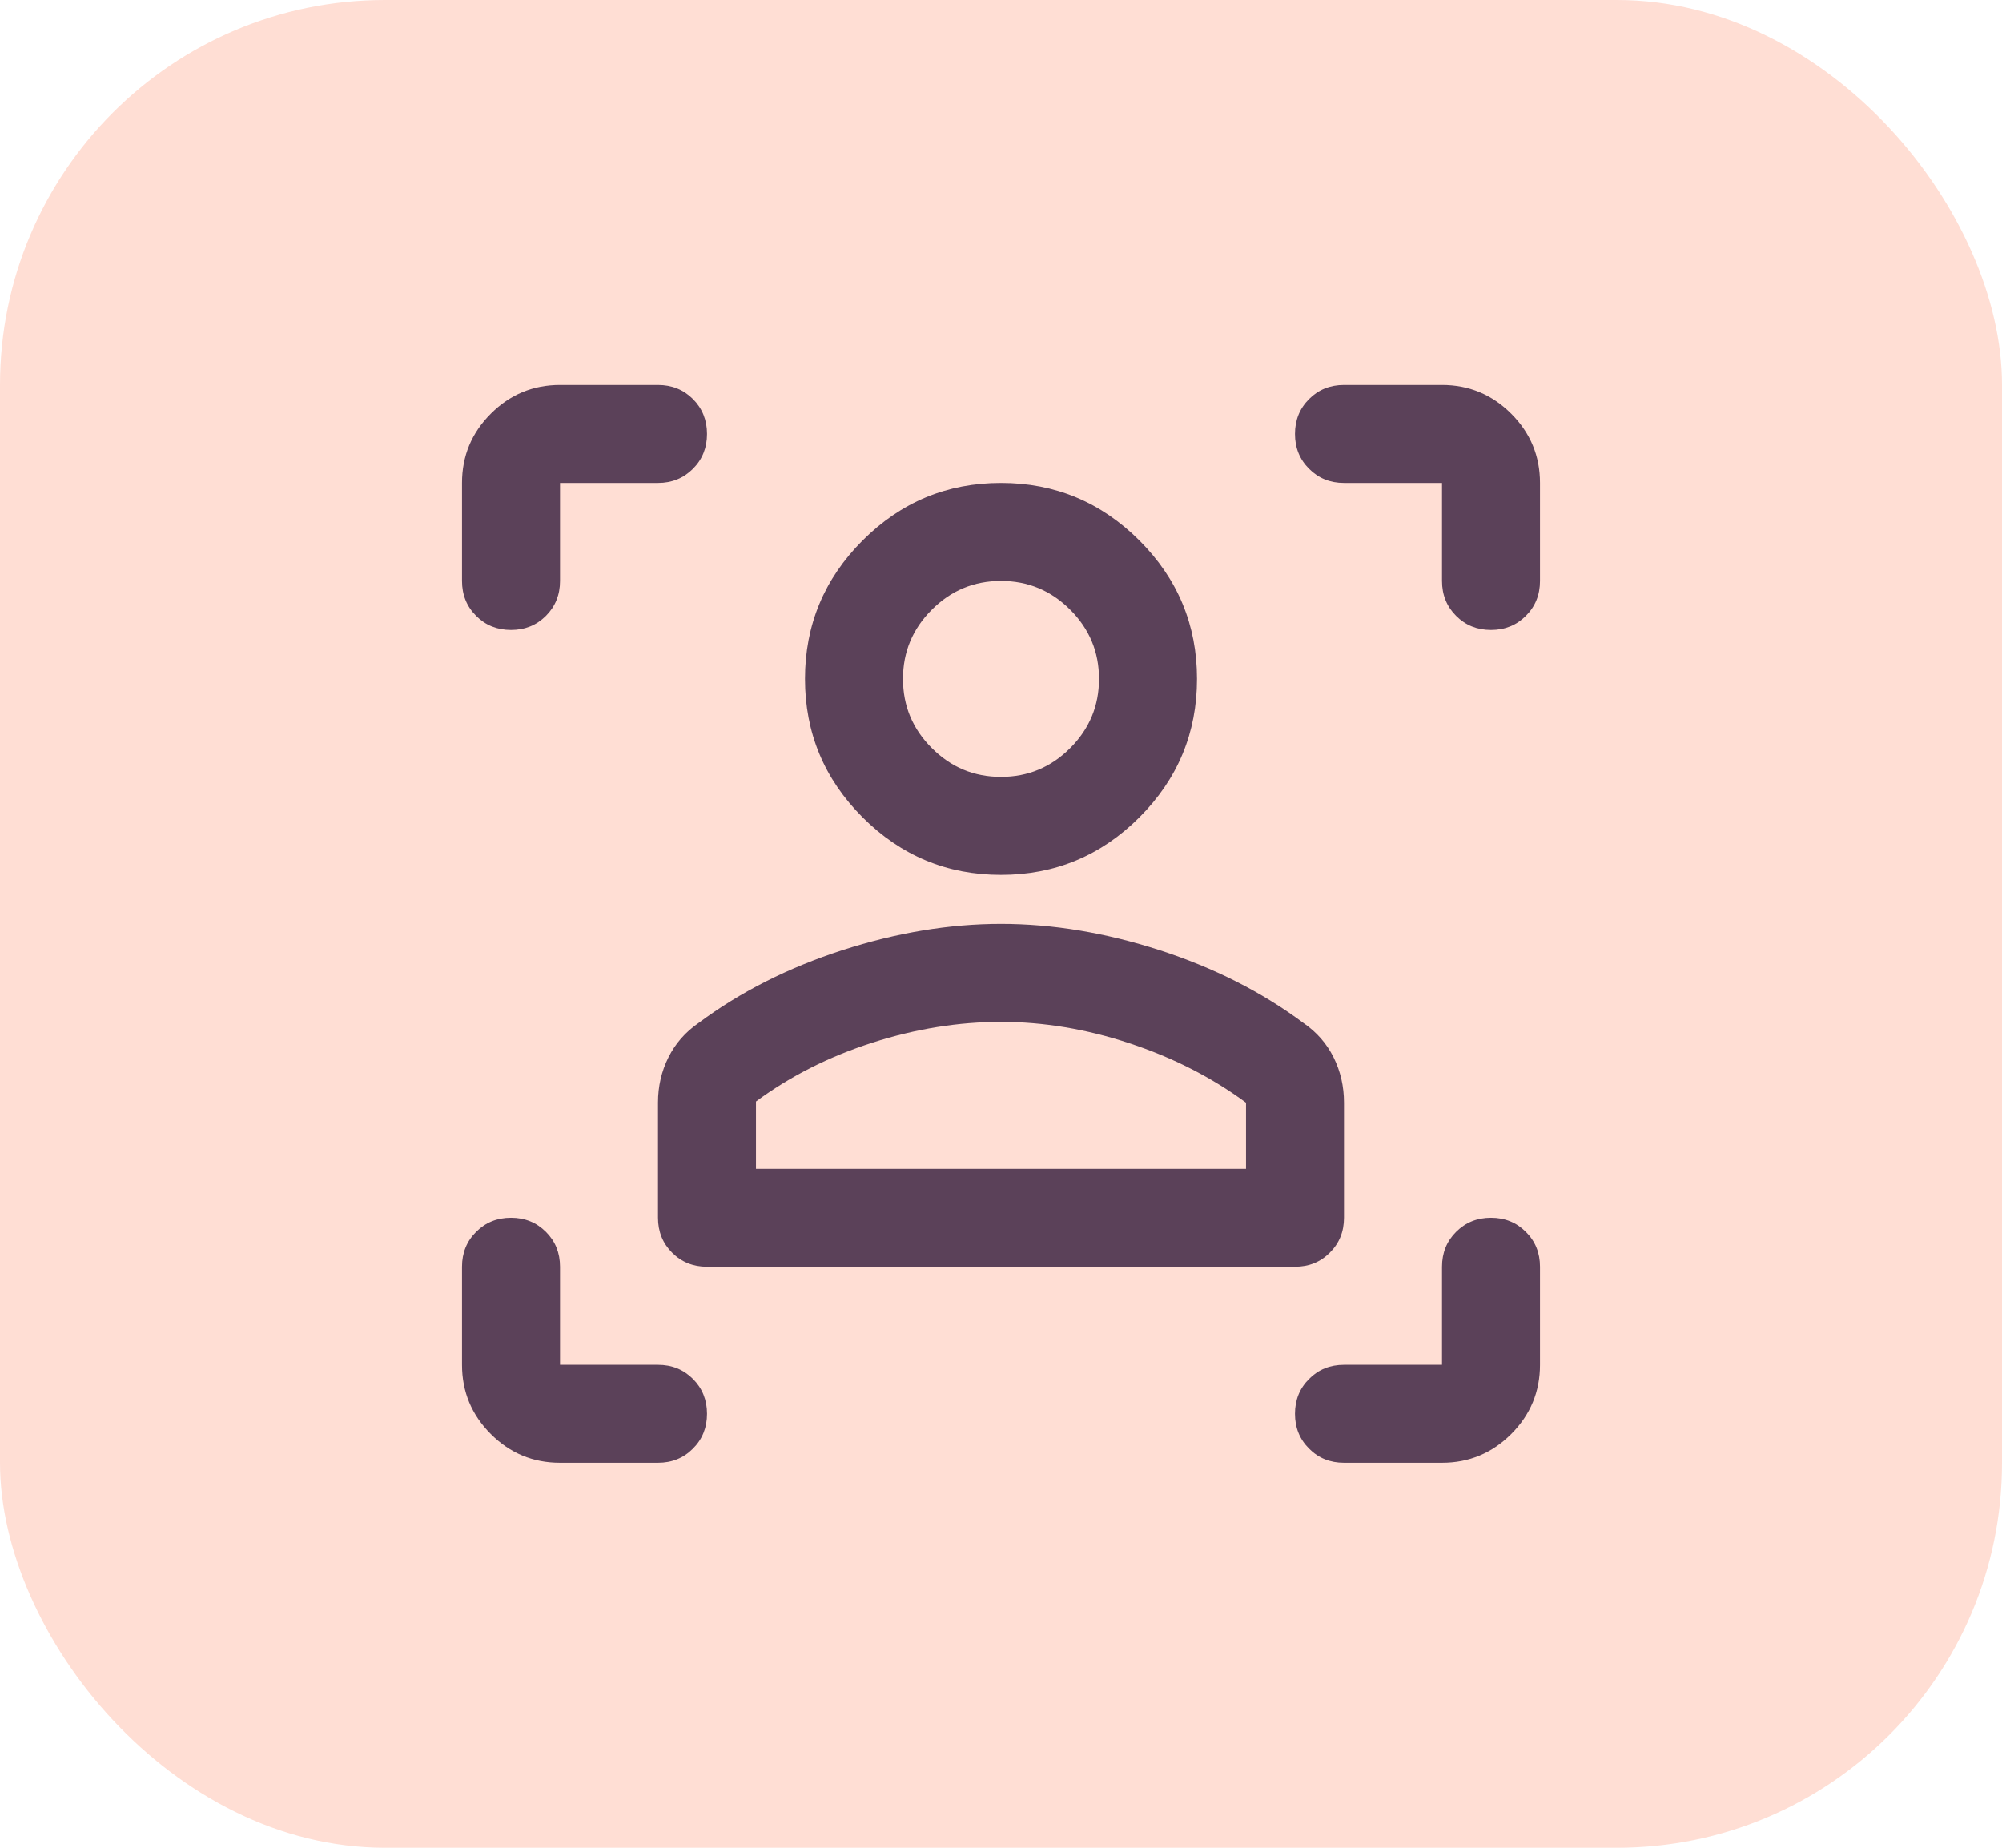
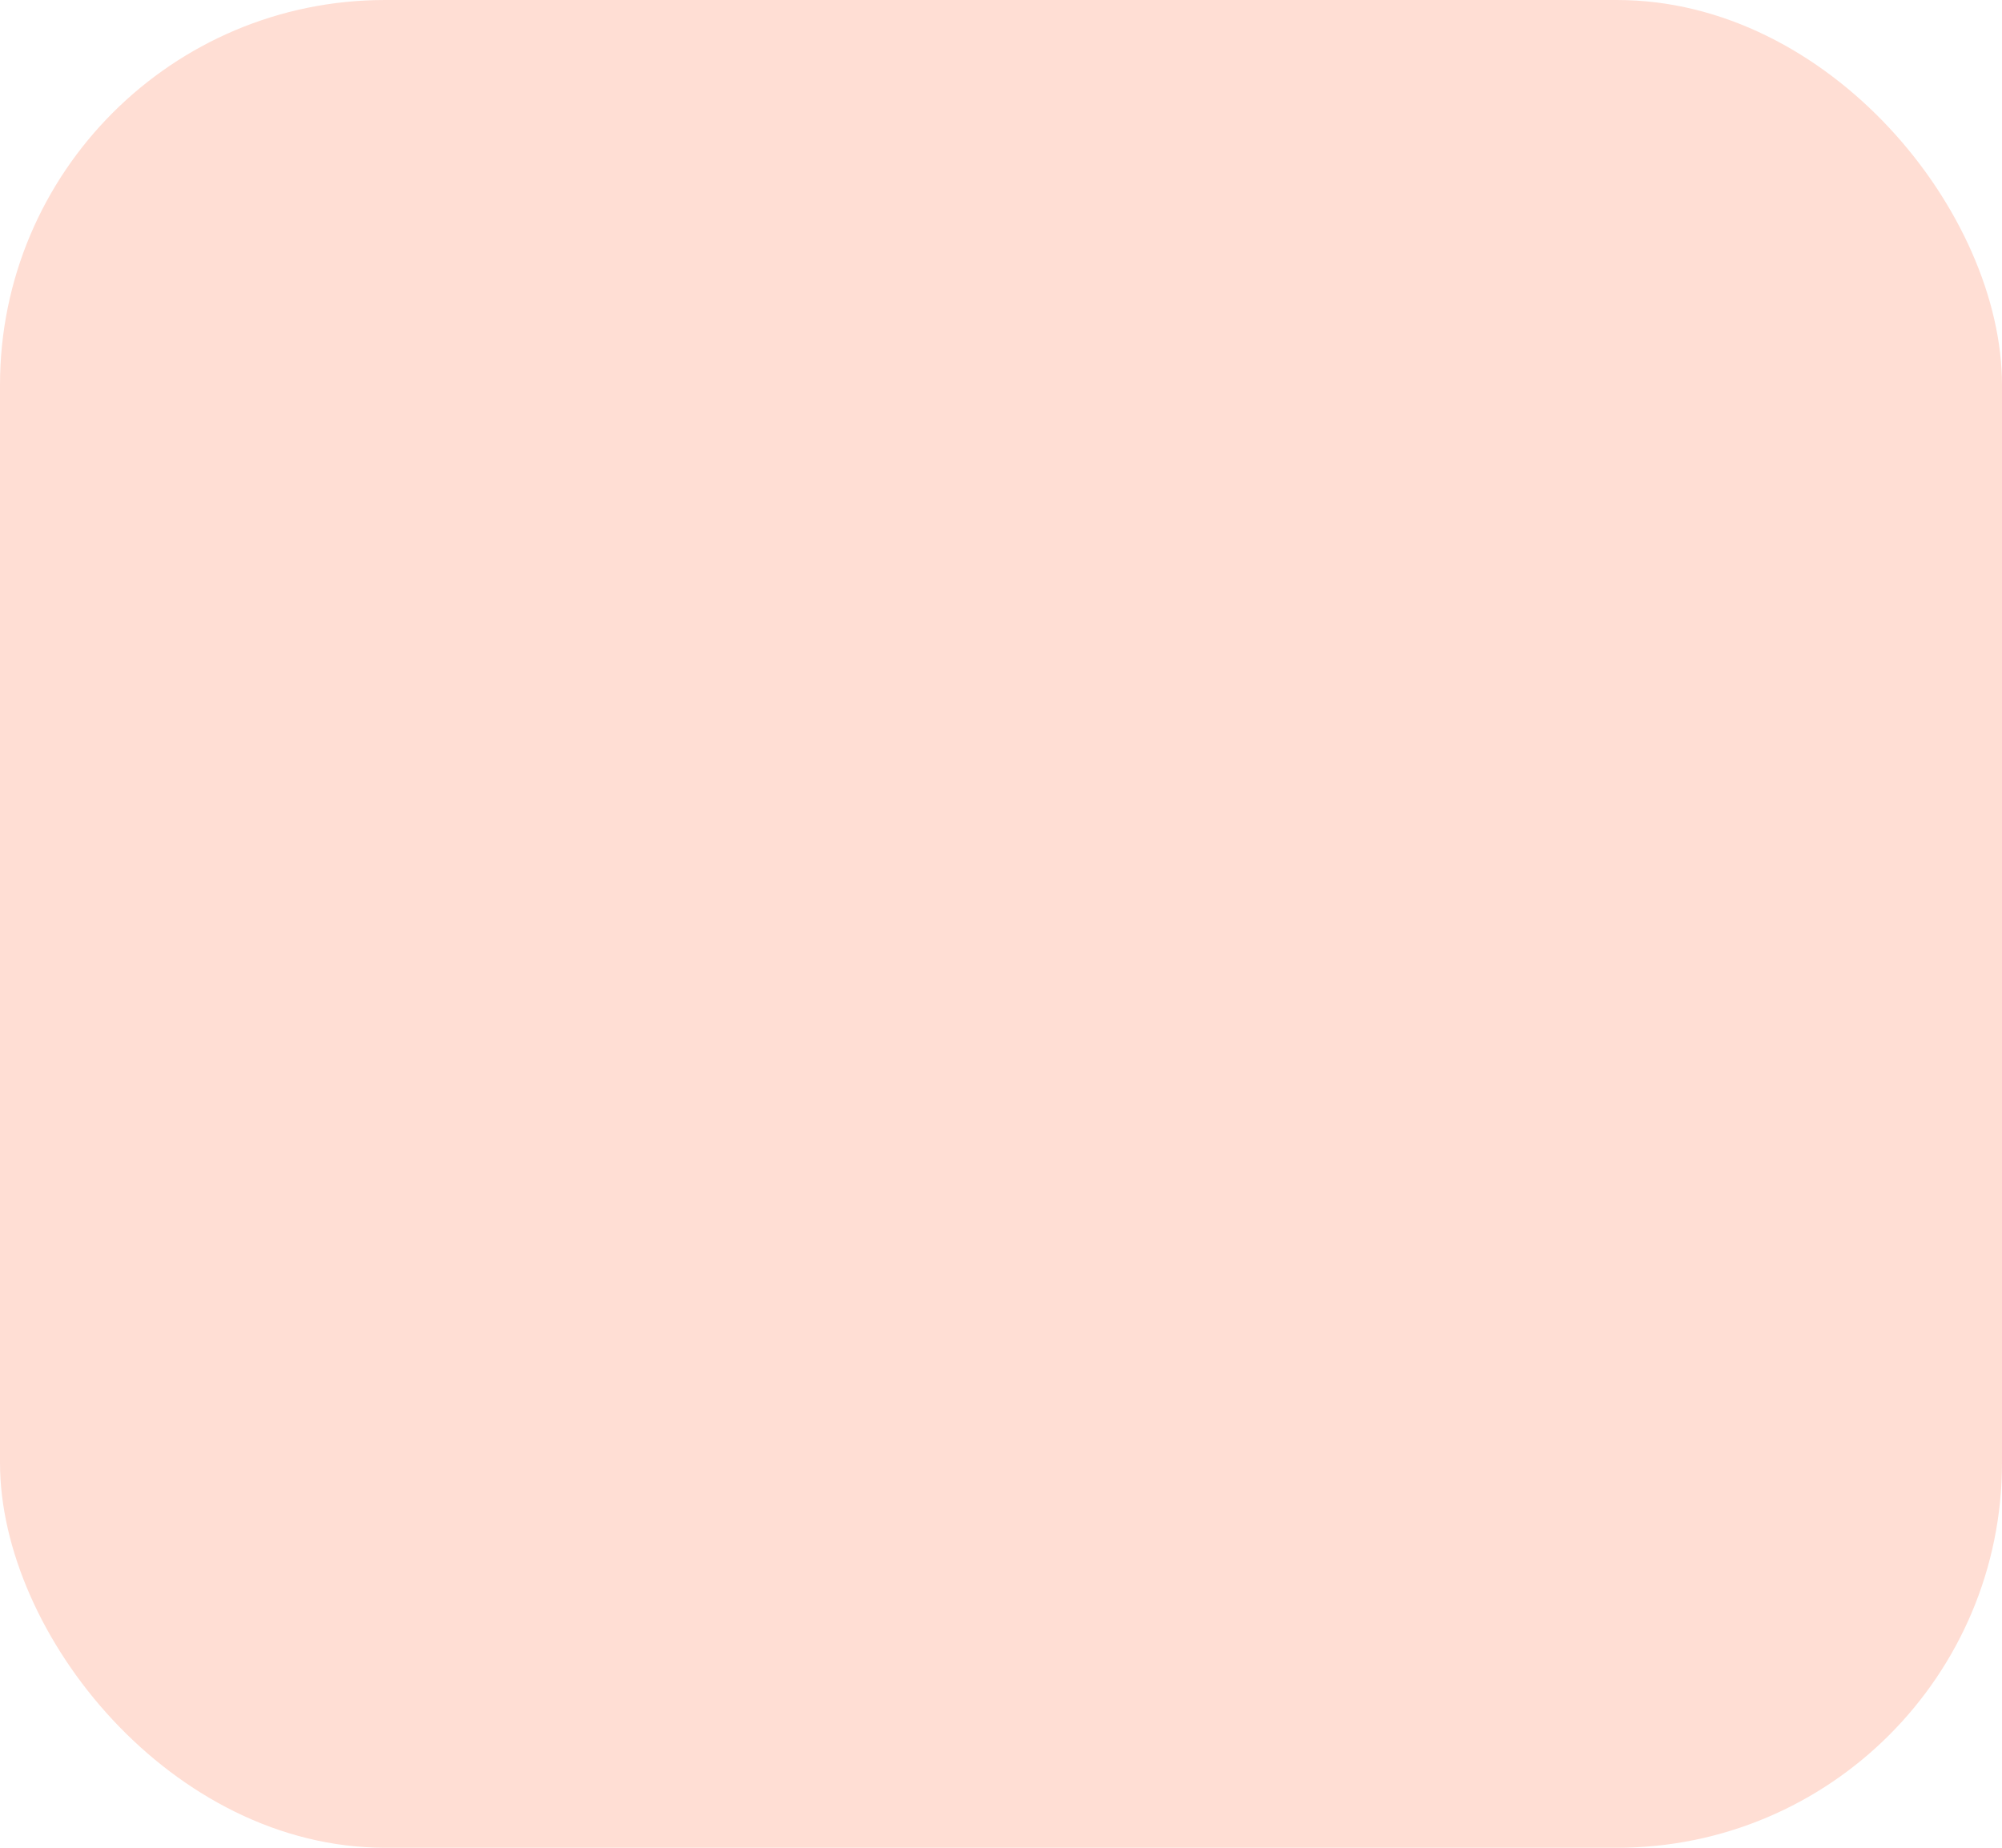
<svg xmlns="http://www.w3.org/2000/svg" width="52" height="48" viewBox="0 0 52 48" fill="none">
  <rect width="52" height="48" rx="10" fill="#FFDED4" />
-   <path d="M33.636 32.909H18.364C18.003 32.909 17.701 32.787 17.456 32.542C17.213 32.299 17.091 31.997 17.091 31.636V28.645C17.091 28.221 17.181 27.829 17.362 27.468C17.542 27.108 17.802 26.811 18.141 26.577C19.223 25.771 20.469 25.14 21.88 24.683C23.29 24.228 24.664 24 26 24C27.336 24 28.71 24.228 30.121 24.683C31.531 25.14 32.777 25.771 33.859 26.577C34.199 26.811 34.459 27.108 34.639 27.468C34.819 27.829 34.909 28.221 34.909 28.645V31.636C34.909 31.997 34.787 32.299 34.542 32.542C34.299 32.787 33.997 32.909 33.636 32.909ZM19.636 30.364H32.364V28.645C31.473 27.988 30.465 27.474 29.341 27.103C28.217 26.731 27.103 26.546 26 26.546C24.897 26.546 23.783 26.726 22.659 27.086C21.535 27.447 20.527 27.956 19.636 28.614V30.364ZM26 22.727C24.6 22.727 23.401 22.229 22.404 21.232C21.408 20.235 20.909 19.036 20.909 17.636C20.909 16.236 21.408 15.038 22.404 14.041C23.401 13.044 24.6 12.546 26 12.546C27.4 12.546 28.599 13.044 29.596 14.041C30.592 15.038 31.091 16.236 31.091 17.636C31.091 19.036 30.592 20.235 29.596 21.232C28.599 22.229 27.4 22.727 26 22.727ZM26 20.182C26.7 20.182 27.299 19.932 27.798 19.433C28.296 18.935 28.546 18.336 28.546 17.636C28.546 16.936 28.296 16.337 27.798 15.839C27.299 15.34 26.7 15.091 26 15.091C25.3 15.091 24.701 15.34 24.203 15.839C23.704 16.337 23.454 16.936 23.454 17.636C23.454 18.336 23.704 18.935 24.203 19.433C24.701 19.932 25.3 20.182 26 20.182ZM17.091 12.546H14.546V15.091C14.546 15.451 14.424 15.754 14.18 15.998C13.936 16.242 13.633 16.364 13.273 16.364C12.912 16.364 12.61 16.242 12.367 15.998C12.122 15.754 12 15.451 12 15.091V12.546C12 11.845 12.249 11.246 12.748 10.747C13.246 10.249 13.845 10 14.546 10H17.091C17.451 10 17.754 10.122 17.998 10.365C18.242 10.61 18.364 10.912 18.364 11.273C18.364 11.633 18.242 11.935 17.998 12.179C17.754 12.423 17.451 12.546 17.091 12.546ZM14.546 38C13.845 38 13.246 37.751 12.748 37.253C12.249 36.754 12 36.154 12 35.455V32.909C12 32.548 12.122 32.246 12.367 32.003C12.61 31.759 12.912 31.636 13.273 31.636C13.633 31.636 13.936 31.759 14.18 32.003C14.424 32.246 14.546 32.548 14.546 32.909V35.455H17.091C17.451 35.455 17.754 35.577 17.998 35.821C18.242 36.065 18.364 36.367 18.364 36.727C18.364 37.088 18.242 37.39 17.998 37.633C17.754 37.878 17.451 38 17.091 38H14.546ZM37.455 38H34.909C34.548 38 34.246 37.878 34.003 37.633C33.758 37.39 33.636 37.088 33.636 36.727C33.636 36.367 33.758 36.065 34.003 35.821C34.246 35.577 34.548 35.455 34.909 35.455H37.455V32.909C37.455 32.548 37.577 32.246 37.821 32.003C38.065 31.759 38.367 31.636 38.727 31.636C39.088 31.636 39.39 31.759 39.633 32.003C39.878 32.246 40 32.548 40 32.909V35.455C40 36.154 39.751 36.754 39.253 37.253C38.754 37.751 38.154 38 37.455 38ZM34.909 12.546C34.548 12.546 34.246 12.423 34.003 12.179C33.758 11.935 33.636 11.633 33.636 11.273C33.636 10.912 33.758 10.61 34.003 10.365C34.246 10.122 34.548 10 34.909 10H37.455C38.154 10 38.754 10.249 39.253 10.747C39.751 11.246 40 11.845 40 12.546V15.091C40 15.451 39.878 15.754 39.633 15.998C39.39 16.242 39.088 16.364 38.727 16.364C38.367 16.364 38.065 16.242 37.821 15.998C37.577 15.754 37.455 15.451 37.455 15.091V12.546H34.909Z" fill="#331B3B" fill-opacity="0.8" />
</svg>